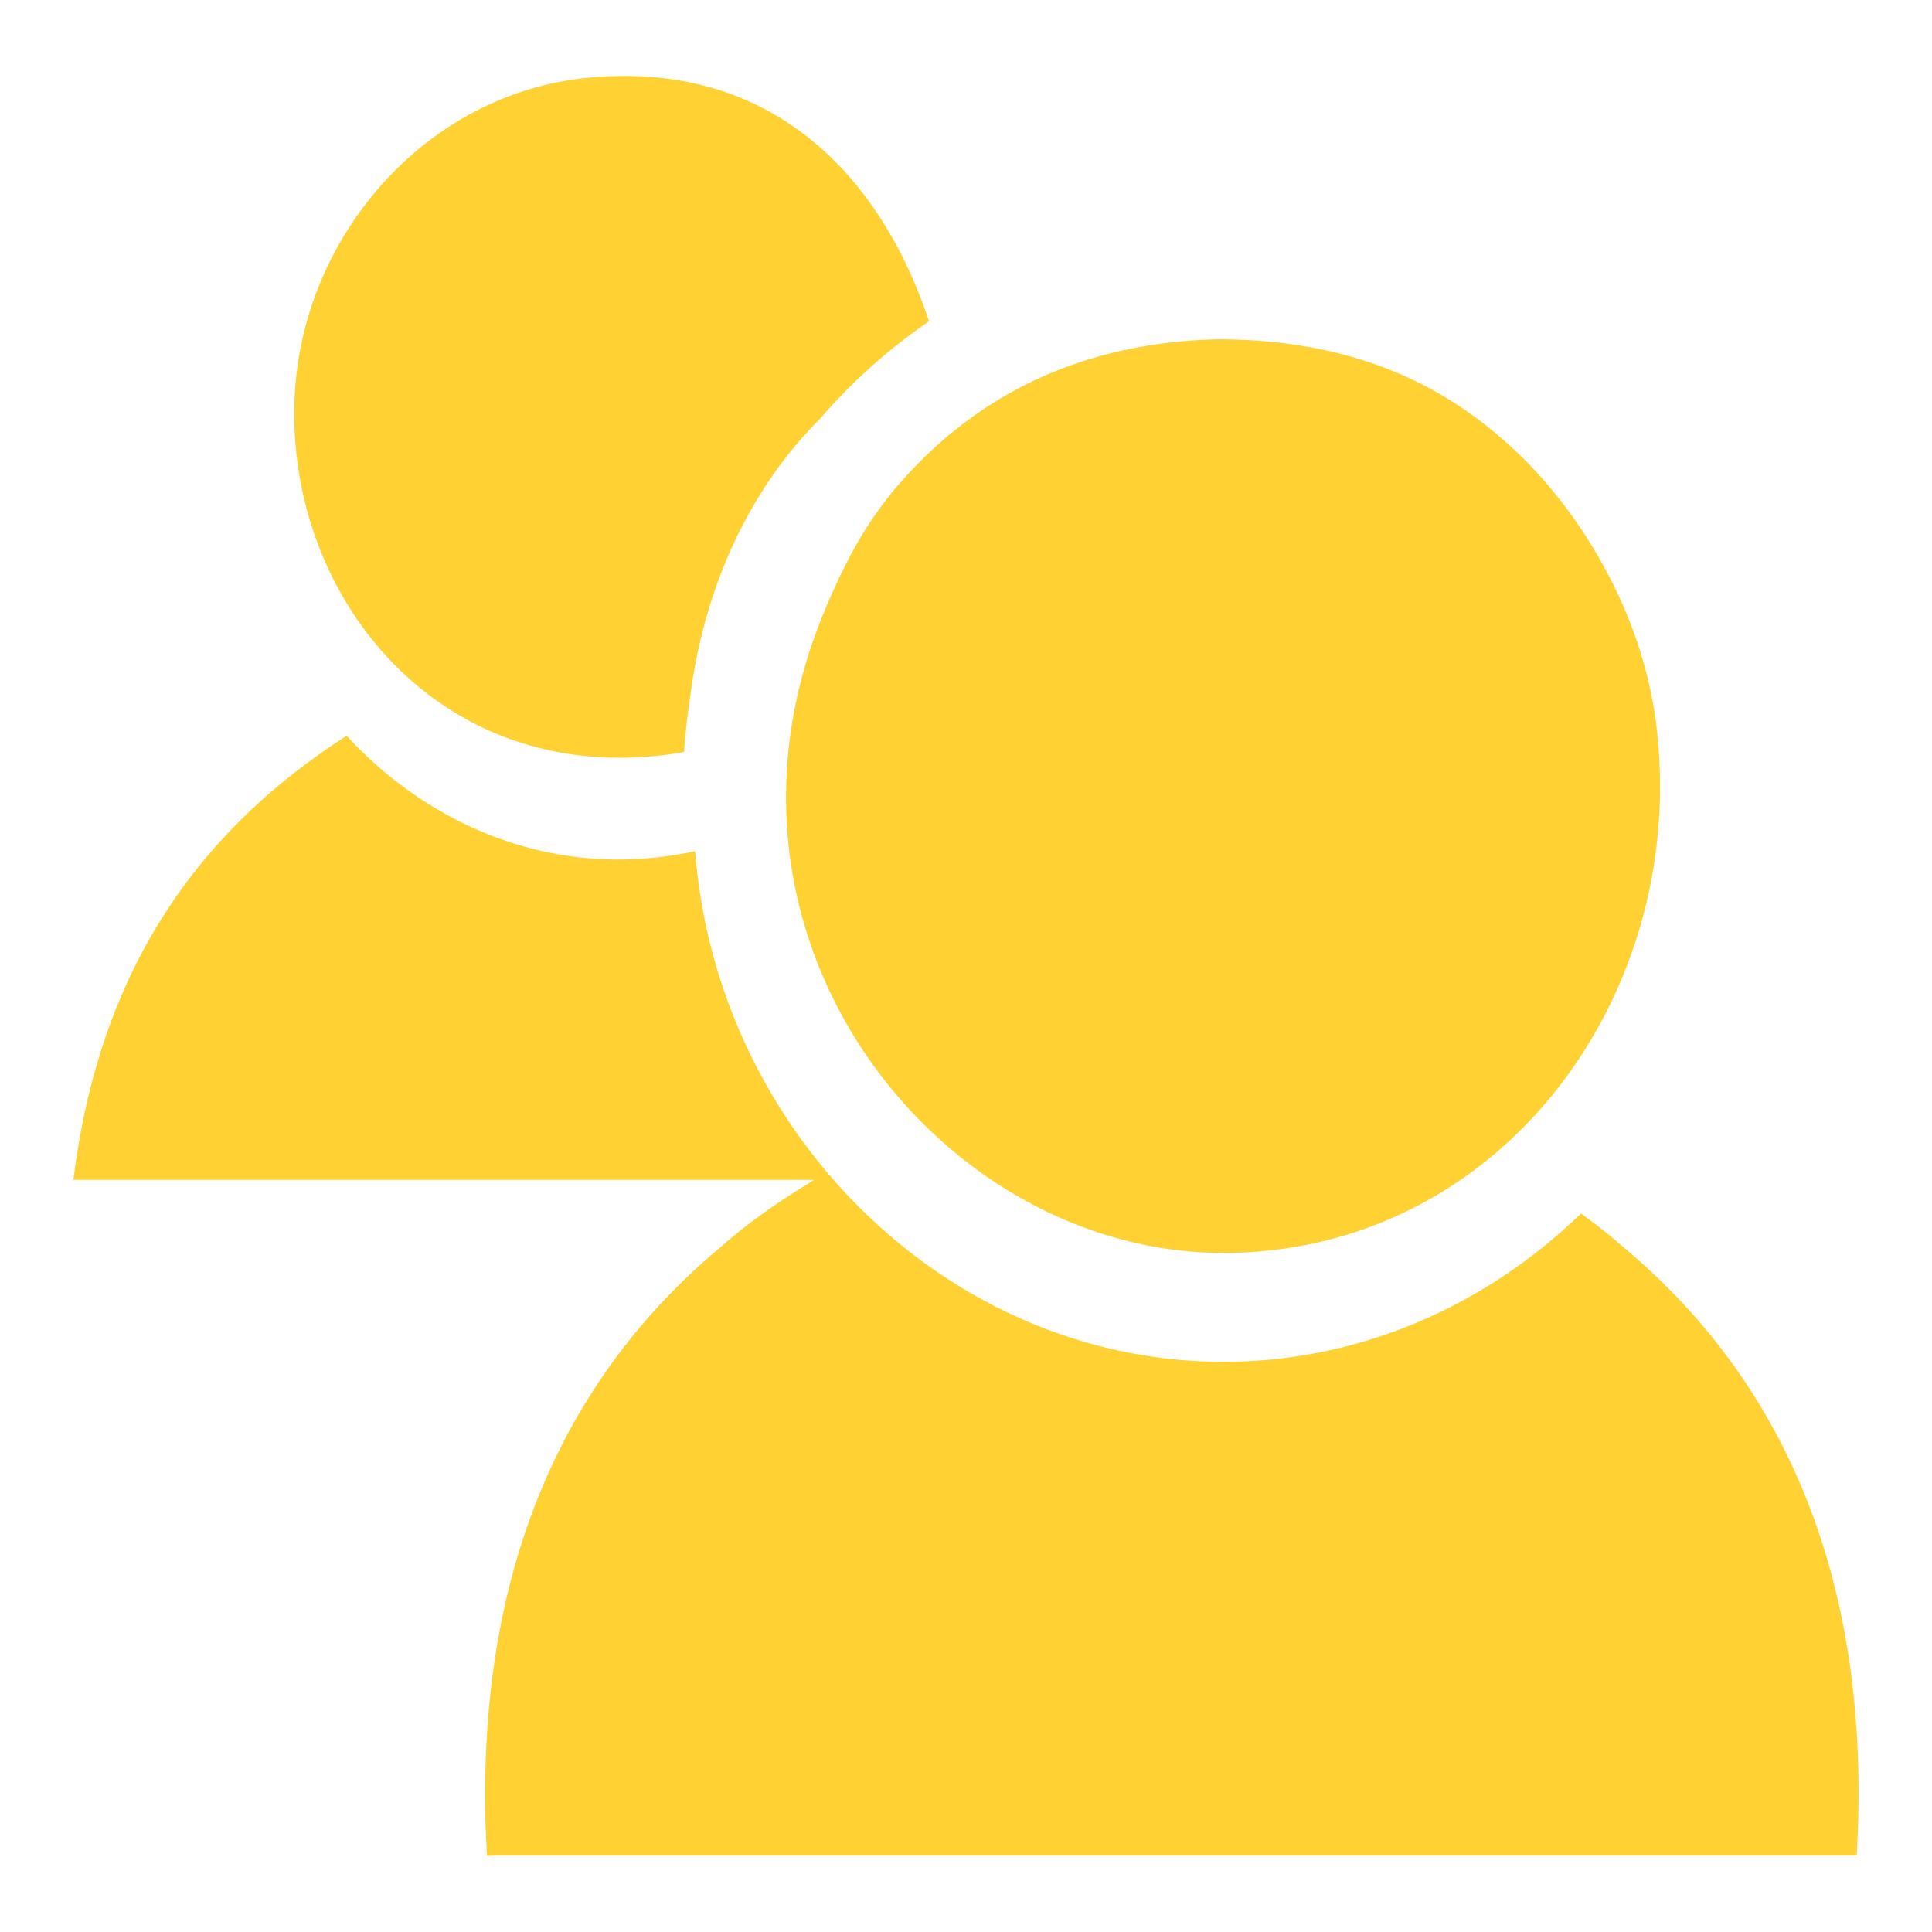
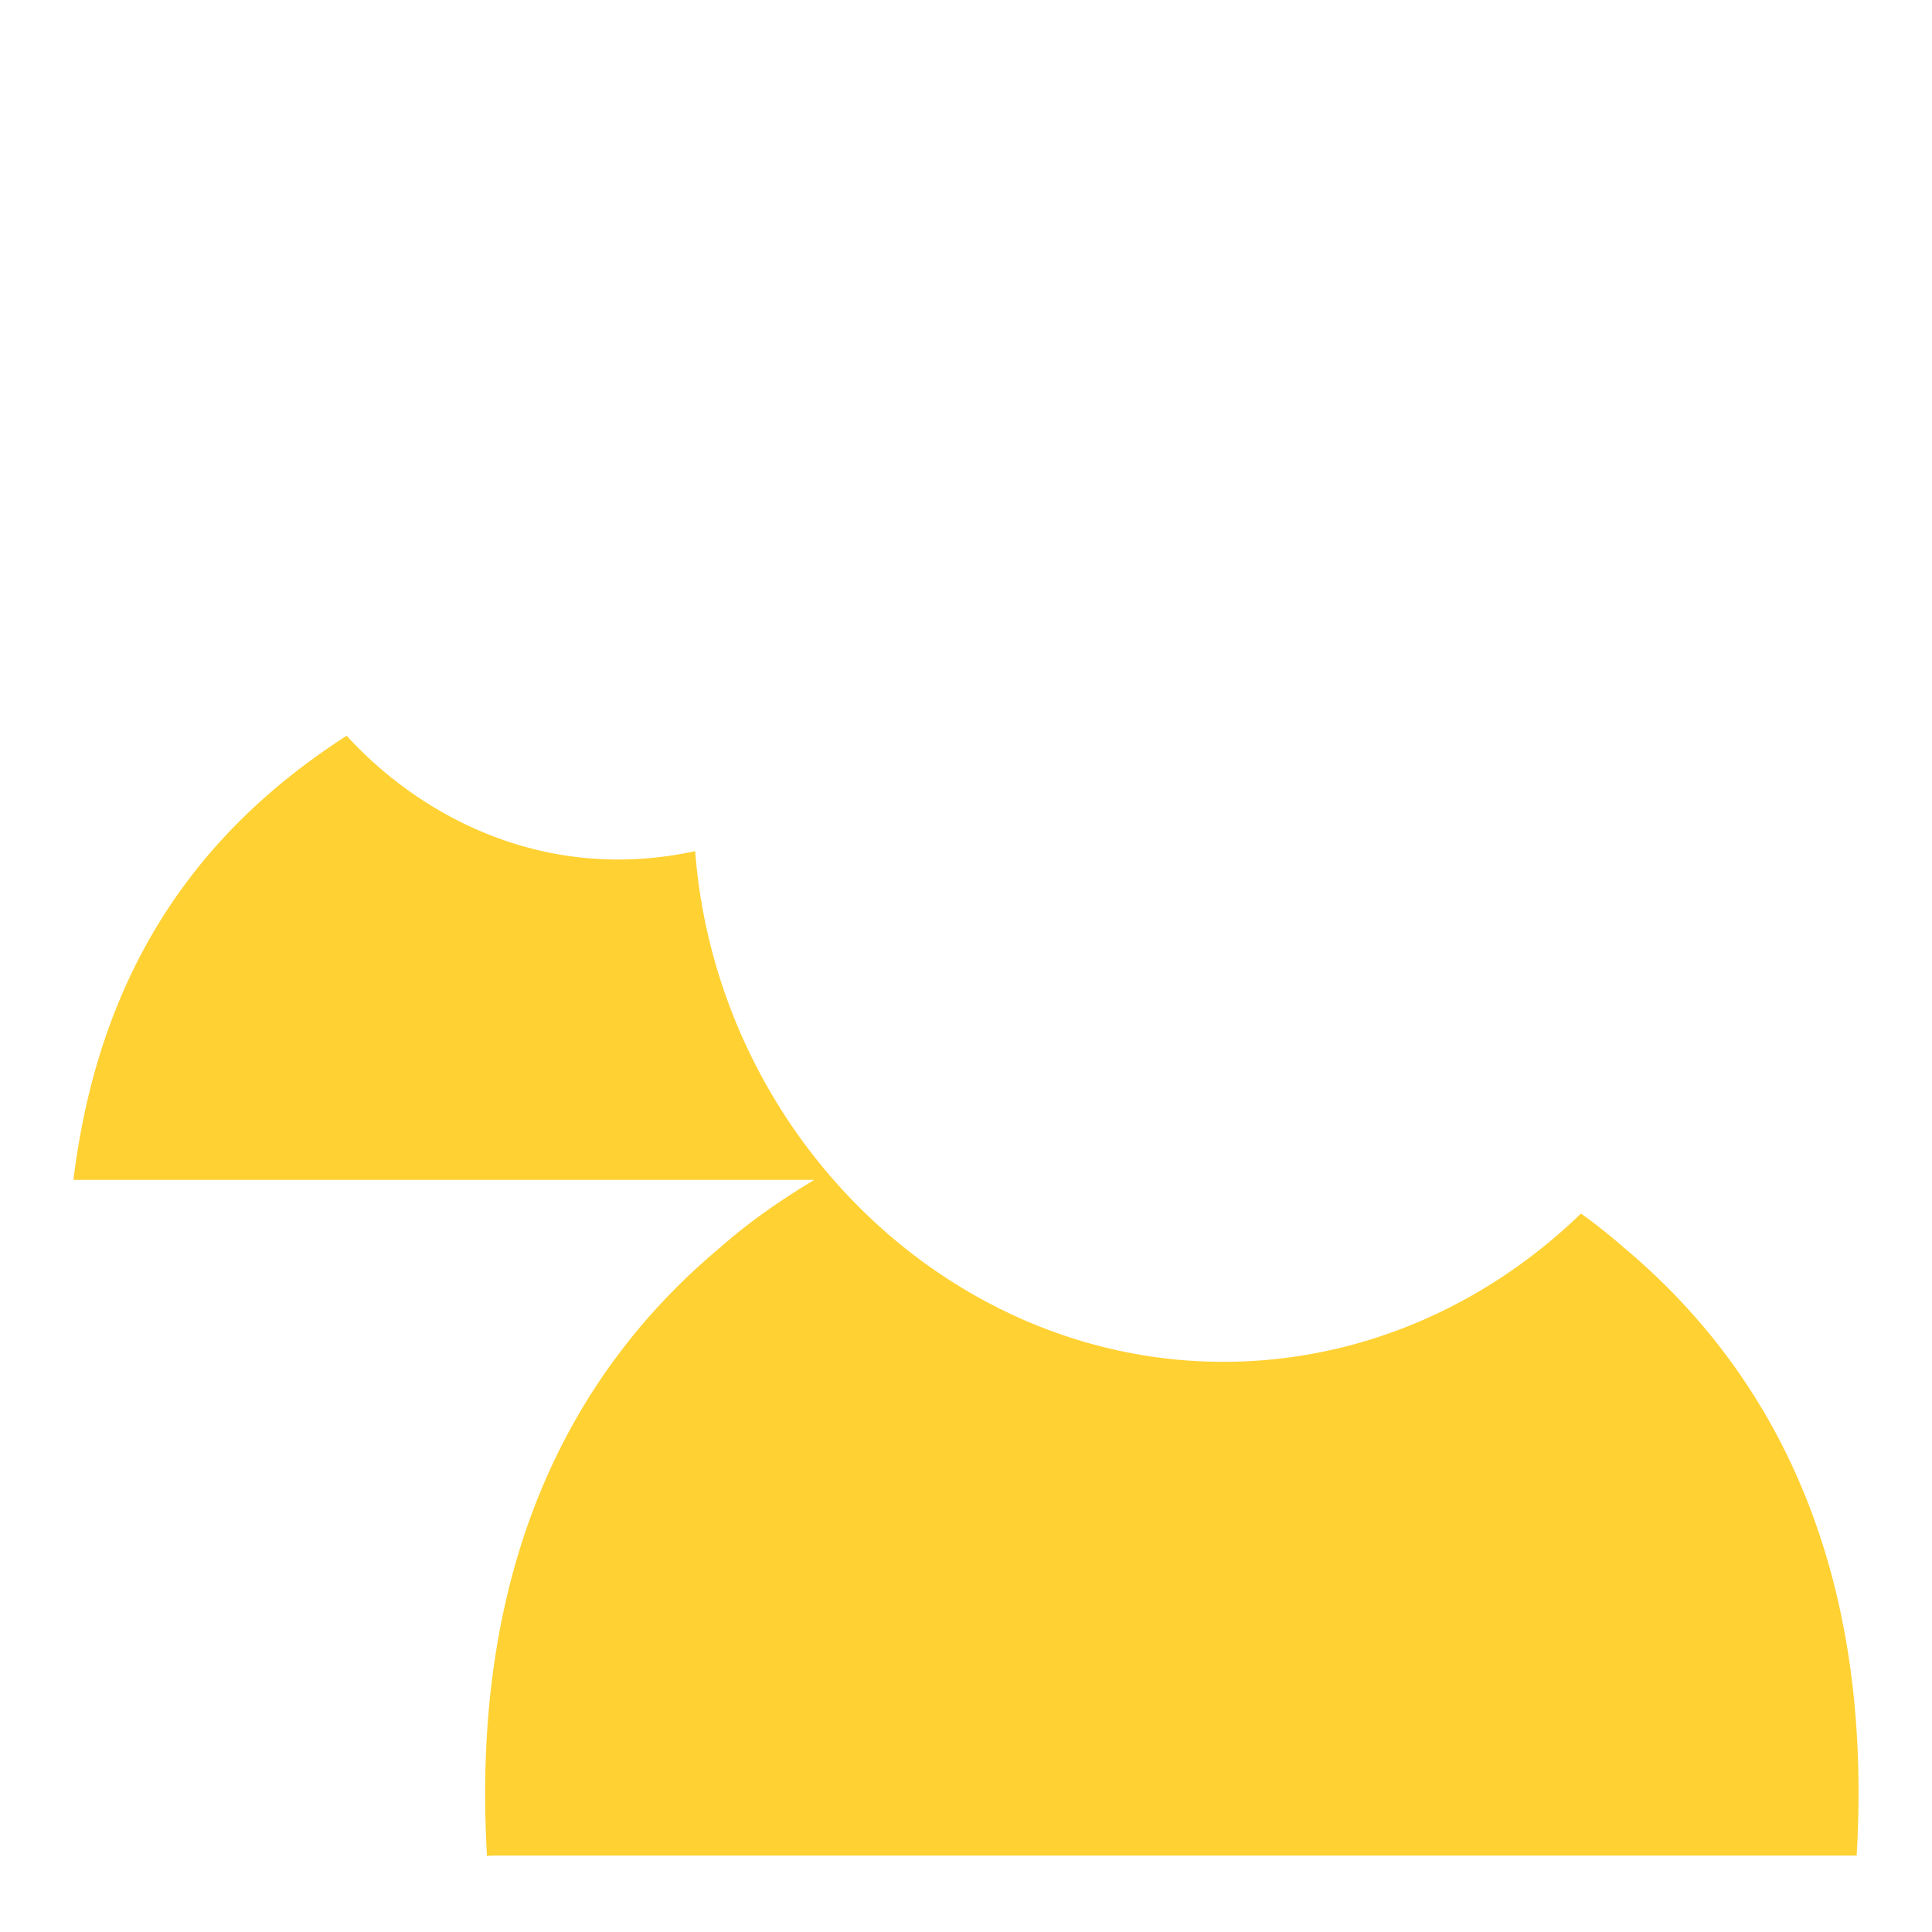
<svg xmlns="http://www.w3.org/2000/svg" width="16" height="16">
  <g fill="#ffd133">
-     <path d="M5.665 6.228a5.04 5.04 0 0 1 .045-.414c.119-.992.528-1.793 1.076-2.34.268-.311.572-.584.908-.813C7.294 1.456 6.39.497 4.869.644c-1.323.128-2.336 1.277-2.425 2.58-.115 1.697 1.207 3.354 3.221 3.004zM7.519 3.927c-.301.326-.487.648-.686 1.121-1.147 2.726.949 5.328 3.297 5.328 2.261 0 3.826-2.074 3.595-4.299-.104-1.012-.656-1.818-1.068-2.238-.564-.574-1.326-1.015-2.525-1.029h-.043c-1.202.027-2.015.515-2.57 1.117z" />
    <path d="M13.441 10.326a4.485 4.485 0 0 0-.348-.276c-.785.761-1.828 1.228-2.961 1.228-2.277 0-4.195-1.892-4.375-4.229-1.261.272-2.29-.302-2.886-.956C1.679 6.86.828 7.986.608 9.771h6.136c-.276.166-.54.348-.776.557-1.269 1.059-2.072 2.676-1.935 5.043a.612.612 0 0 1 .074-.004h11.269c.14-2.366-.666-3.983-1.935-5.041z" />
  </g>
</svg>